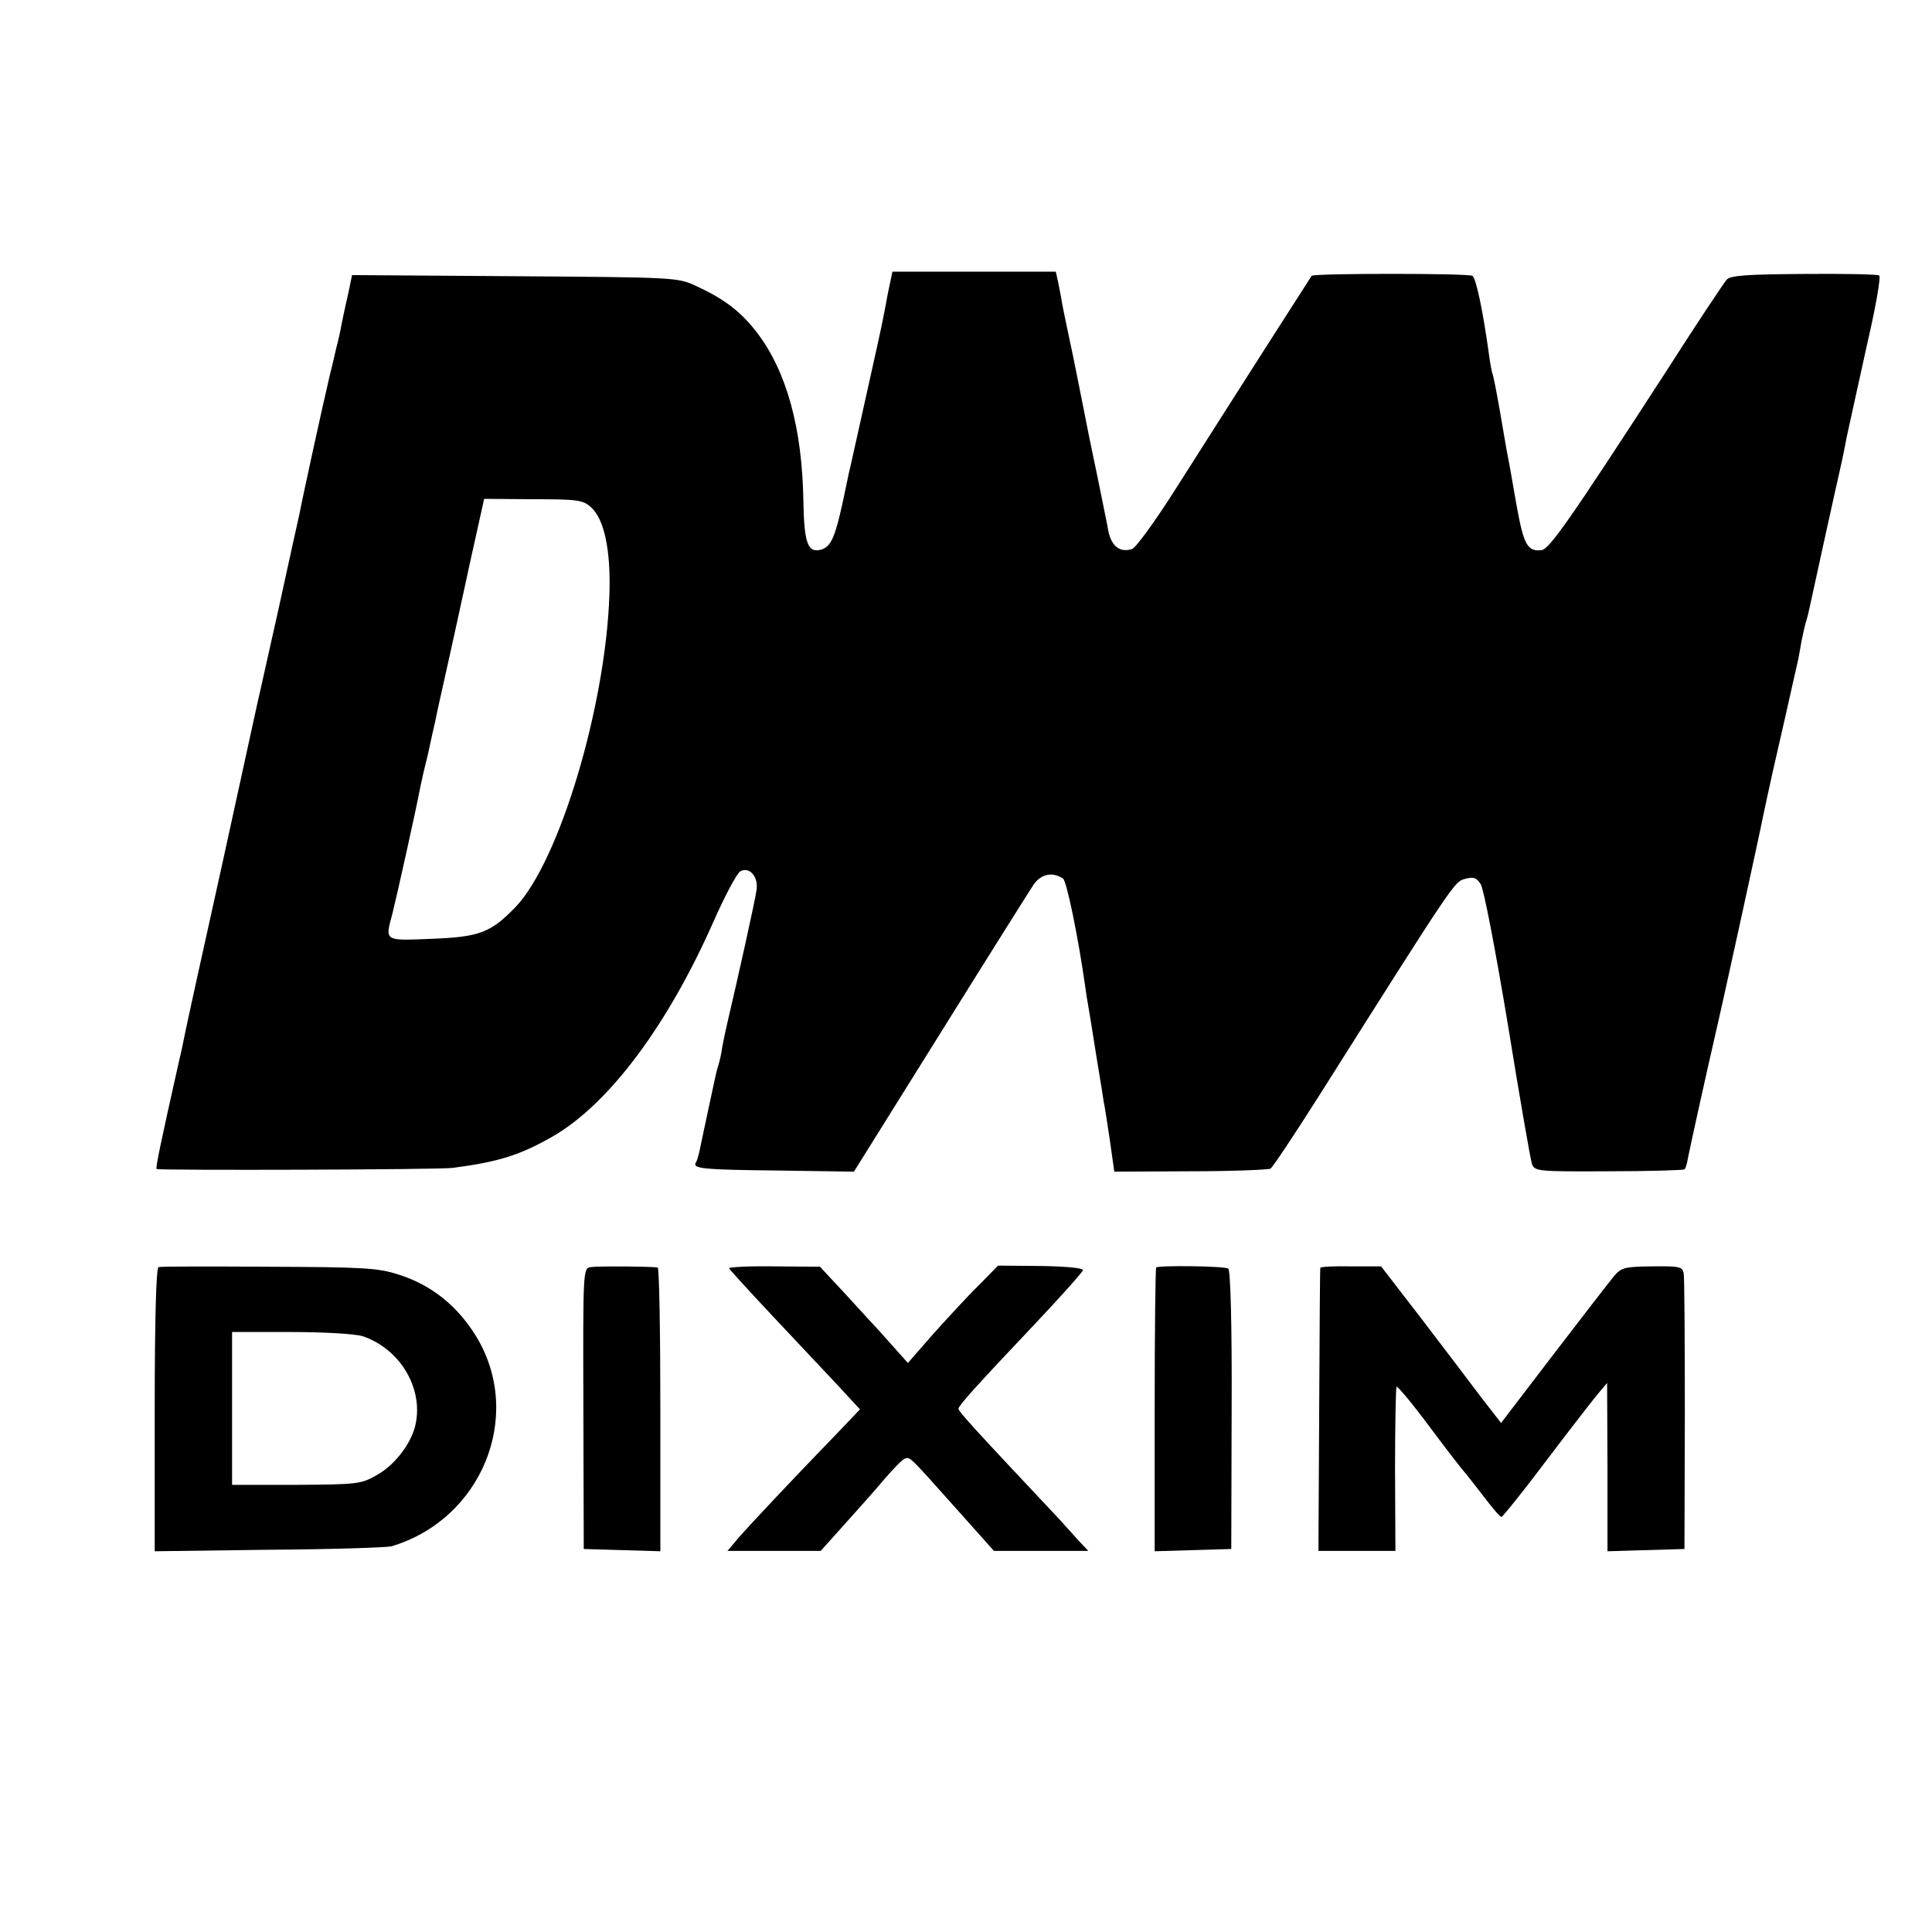
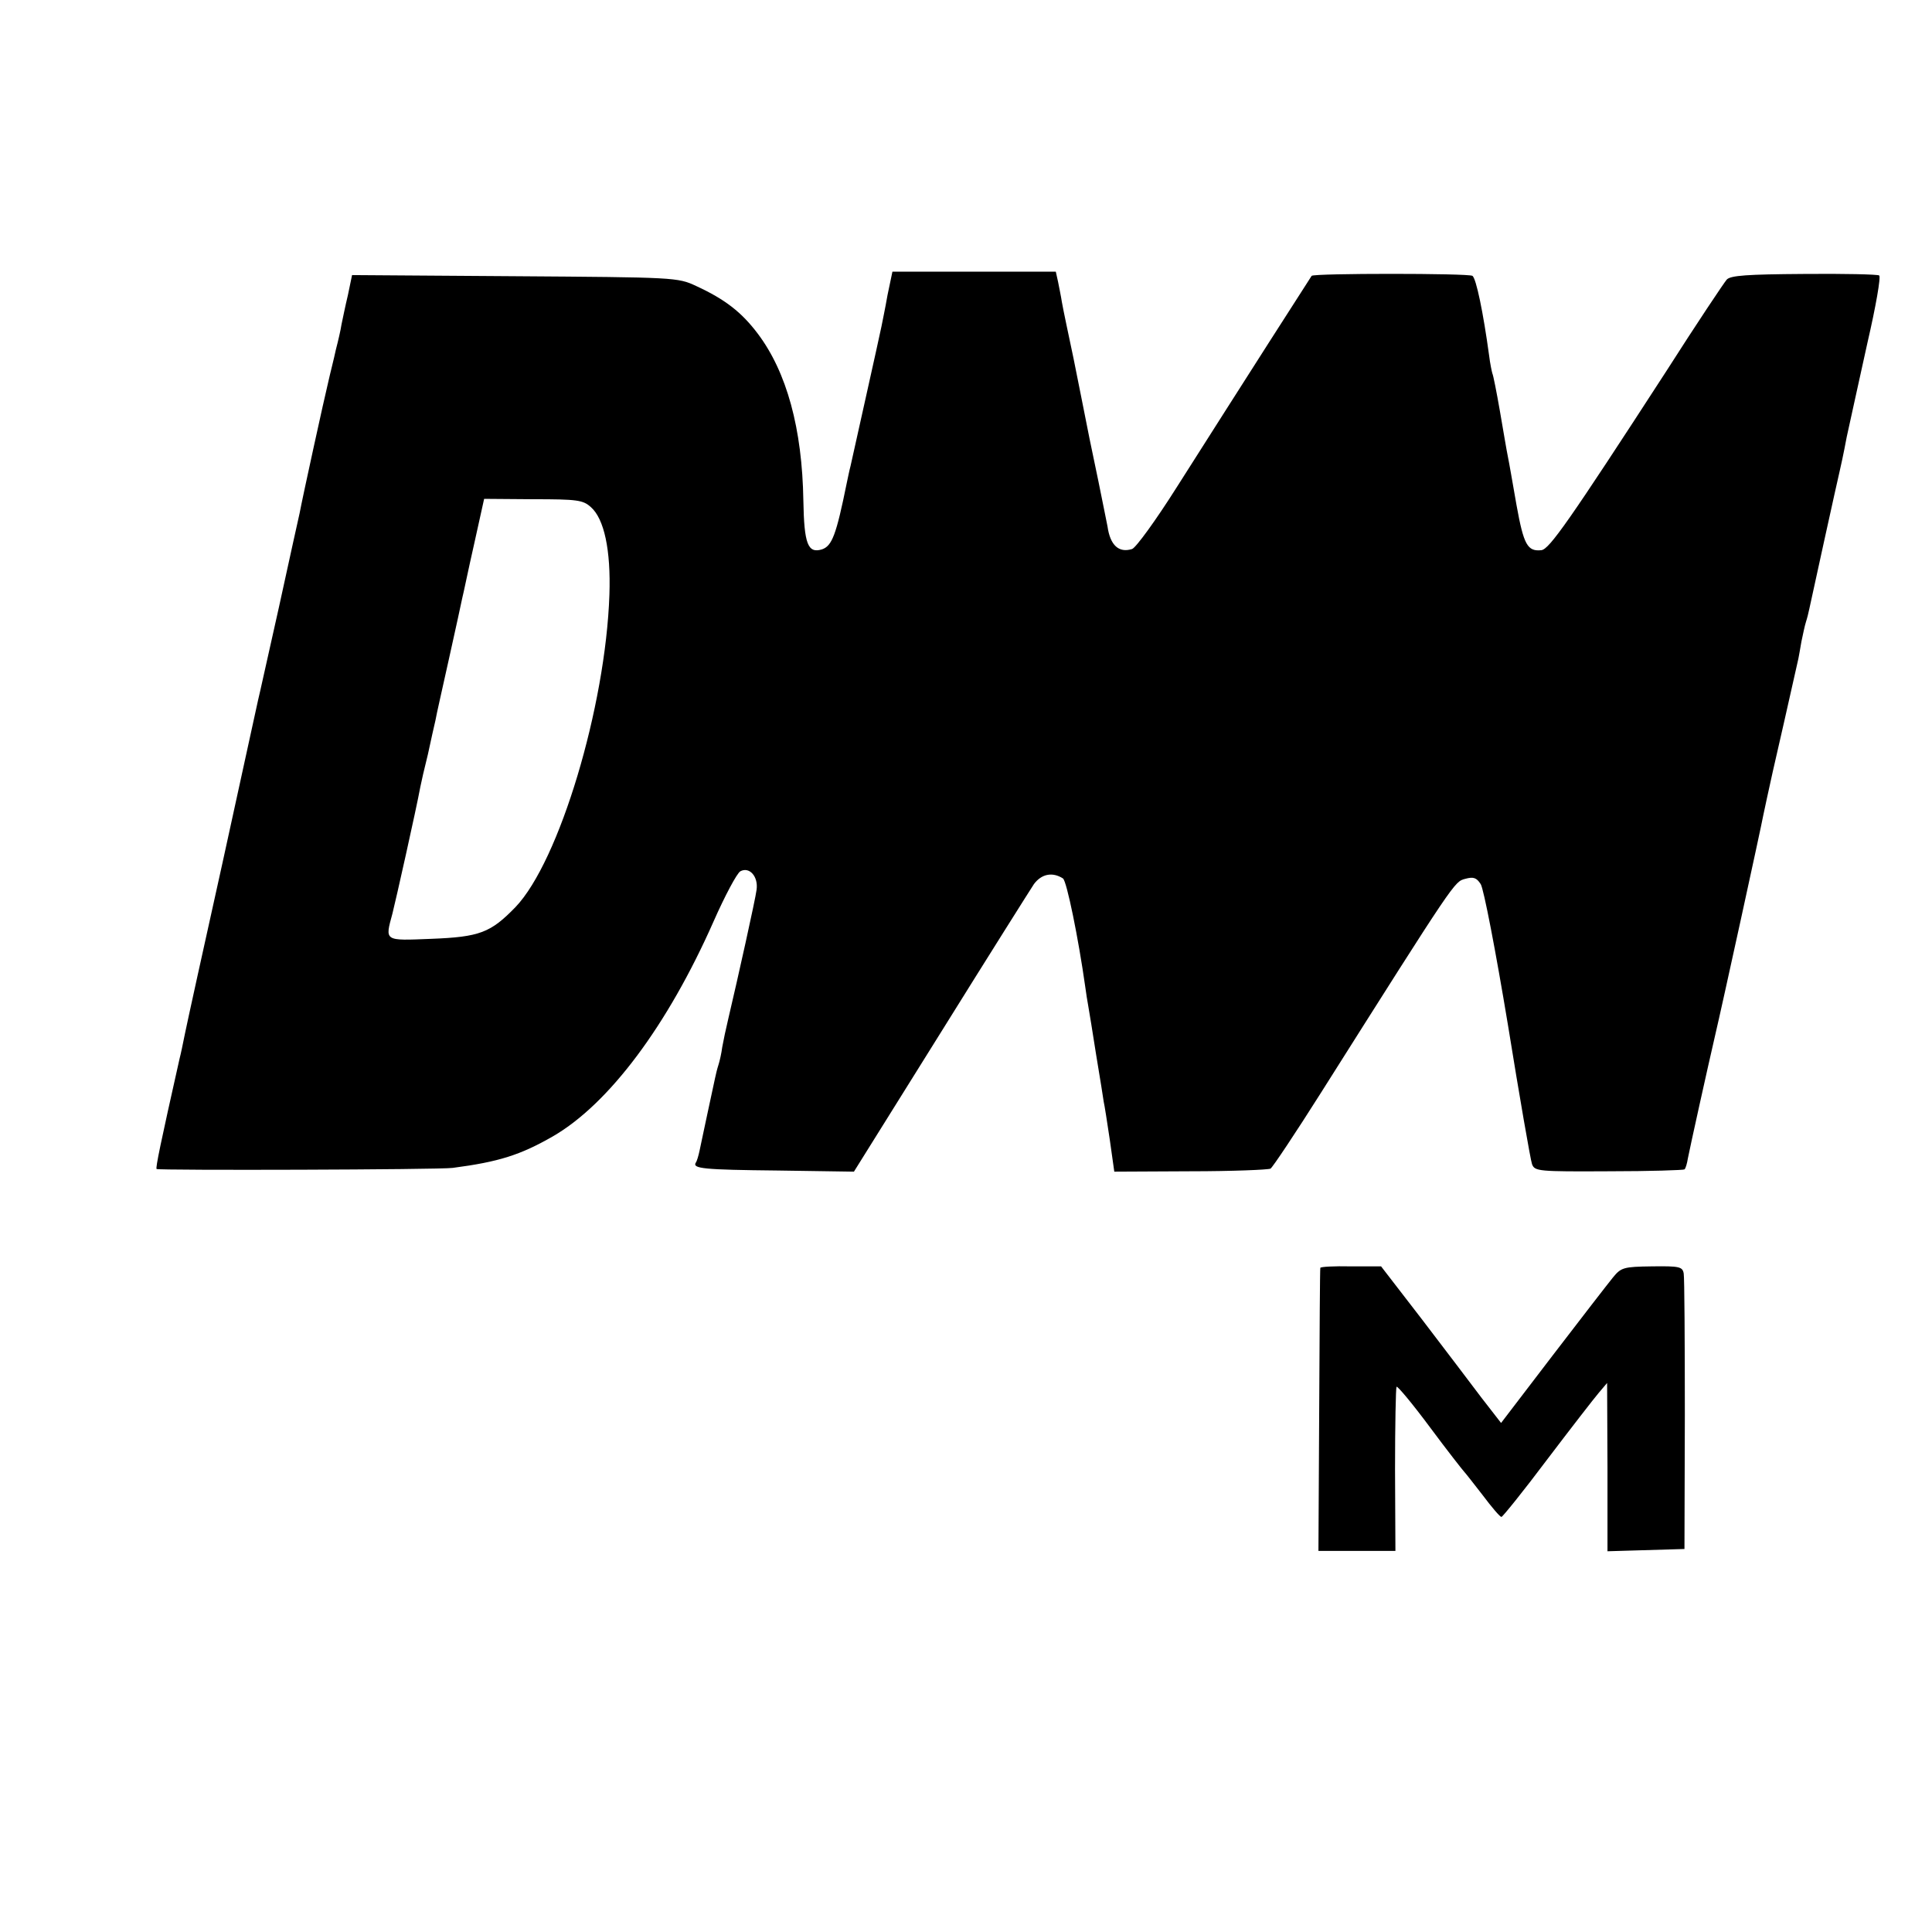
<svg xmlns="http://www.w3.org/2000/svg" version="1.0" width="512pt" height="512pt" viewBox="0 0 512 512" preserveAspectRatio="xMidYMid meet">
  <g transform="translate(0,512) scale(0.1,-0.1)" fill="#000000" stroke="none">
    <path d="M2352 4338 c-6 -35 -14 -72 -16 -83 -6 -30 -77 -347 -82 -370 -3 -11 -7 -31 -10 -45 -28 -138 -39 -167 -66 -176 -37 -11 -47 14 -49 129 -3 191 -44 341 -121 443 -43 57 -87 91 -163 126 -49 23 -56 23 -481 26 l-431 3 -11 -53 c-7 -29 -14 -64 -17 -78 -2 -14 -9 -44 -15 -67 -5 -24 -15 -62 -20 -85 -11 -45 -68 -305 -76 -348 -3 -13 -28 -126 -55 -250 -28 -124 -52 -234 -55 -245 -2 -11 -45 -204 -94 -430 -50 -225 -95 -430 -100 -455 -5 -25 -11 -54 -14 -65 -51 -227 -64 -290 -61 -293 4 -4 752 -2 785 3 122 16 179 34 266 84 148 86 303 293 425 569 30 68 62 128 71 133 24 13 48 -14 43 -49 -3 -25 -50 -236 -75 -342 -6 -25 -13 -58 -16 -75 -2 -16 -7 -38 -10 -47 -3 -9 -7 -25 -9 -35 -2 -10 -11 -52 -20 -93 -9 -41 -18 -86 -21 -99 -3 -14 -7 -28 -10 -32 -10 -16 21 -19 217 -21 l202 -3 231 370 c127 204 238 380 246 392 20 27 49 33 77 15 10 -7 41 -159 59 -287 2 -16 6 -40 8 -51 2 -12 12 -71 21 -130 10 -60 19 -116 20 -124 2 -8 9 -53 16 -100 l12 -85 202 1 c110 0 206 4 212 7 6 4 66 94 133 200 359 568 354 560 383 568 22 6 30 3 41 -14 8 -12 40 -179 72 -372 31 -192 60 -359 64 -370 7 -19 16 -20 204 -19 108 0 198 3 200 5 3 2 7 16 9 29 6 31 53 243 72 325 18 76 122 552 128 585 3 14 14 66 25 115 17 73 38 167 68 300 1 6 5 26 8 45 4 19 9 43 12 52 3 9 7 25 9 35 2 10 20 92 40 183 20 91 38 172 40 180 2 8 11 49 19 92 9 42 34 154 55 250 22 95 36 175 31 178 -4 3 -94 5 -200 4 -150 -1 -194 -4 -204 -15 -7 -8 -80 -117 -161 -244 -258 -398 -309 -470 -330 -473 -37 -4 -47 14 -66 119 -10 57 -20 115 -23 129 -3 14 -12 68 -21 120 -9 52 -18 97 -20 100 -1 3 -6 25 -9 50 -15 110 -34 203 -44 209 -11 7 -420 7 -426 0 -3 -4 -184 -287 -358 -561 -55 -87 -108 -160 -118 -163 -35 -11 -58 10 -65 60 -2 11 -13 64 -24 119 -24 114 -24 115 -45 221 -9 44 -18 91 -21 105 -12 57 -27 127 -31 150 -2 14 -7 37 -10 53 l-6 27 -217 0 -216 0 -13 -62z m-786 -562 c35 -31 53 -113 49 -232 -10 -297 -133 -707 -249 -828 -66 -68 -95 -79 -223 -84 -126 -5 -123 -7 -103 67 8 31 63 276 74 336 2 11 11 50 20 86 8 37 17 78 20 90 2 13 19 87 36 164 17 77 33 149 35 160 3 11 16 75 31 141 l27 122 129 -1 c118 0 133 -2 154 -21z" />
-     <path d="M420 1762 c-6 -2 -10 -138 -10 -378 l0 -375 303 4 c166 1 312 6 324 9 239 71 351 344 227 553 -50 83 -119 139 -207 167 -55 18 -93 20 -345 21 -155 1 -287 1 -292 -1z m541 -183 c103 -35 165 -145 138 -243 -14 -48 -56 -101 -102 -126 -40 -23 -52 -24 -212 -25 l-170 0 0 203 0 202 156 0 c90 0 170 -5 190 -11z" />
-     <path d="M1565 1762 c-20 -3 -20 -10 -19 -375 l1 -372 102 -3 101 -3 0 376 c0 206 -3 375 -7 376 -20 3 -160 4 -178 1z" />
-     <path d="M1932 1759 c2 -4 53 -60 114 -125 62 -66 139 -148 173 -184 l60 -65 -62 -65 c-124 -128 -225 -236 -257 -272 l-32 -38 124 0 123 0 61 68 c33 37 81 90 105 119 24 28 49 54 56 57 15 6 11 9 137 -132 l100 -112 125 0 125 0 -30 32 c-16 18 -36 40 -44 49 -220 234 -271 289 -270 296 2 10 47 60 206 228 68 72 123 134 124 139 0 6 -49 10 -112 11 l-113 1 -50 -51 c-28 -27 -81 -85 -120 -128 l-69 -79 -75 84 c-42 45 -94 103 -117 127 l-41 44 -122 1 c-66 1 -120 -2 -119 -5z" />
-     <path d="M3064 1761 c-2 -2 -4 -172 -4 -378 l0 -374 102 3 101 3 1 368 c1 224 -3 371 -9 375 -10 7 -184 9 -191 3z" />
    <path d="M3499 1760 c-1 -3 -2 -173 -3 -377 l-2 -373 102 0 102 0 -1 215 c0 119 2 217 4 220 3 2 43 -46 89 -108 46 -62 87 -114 90 -117 3 -3 25 -31 49 -62 24 -32 46 -58 50 -58 3 0 58 68 121 152 63 83 125 163 137 177 l22 26 1 -223 0 -223 102 3 102 3 1 355 c0 195 -1 364 -3 375 -3 18 -11 20 -84 19 -76 -1 -82 -3 -104 -30 -13 -16 -85 -109 -160 -207 l-136 -178 -52 67 c-28 37 -99 131 -158 208 l-108 140 -80 0 c-44 1 -81 -1 -81 -4z" />
  </g>
</svg>